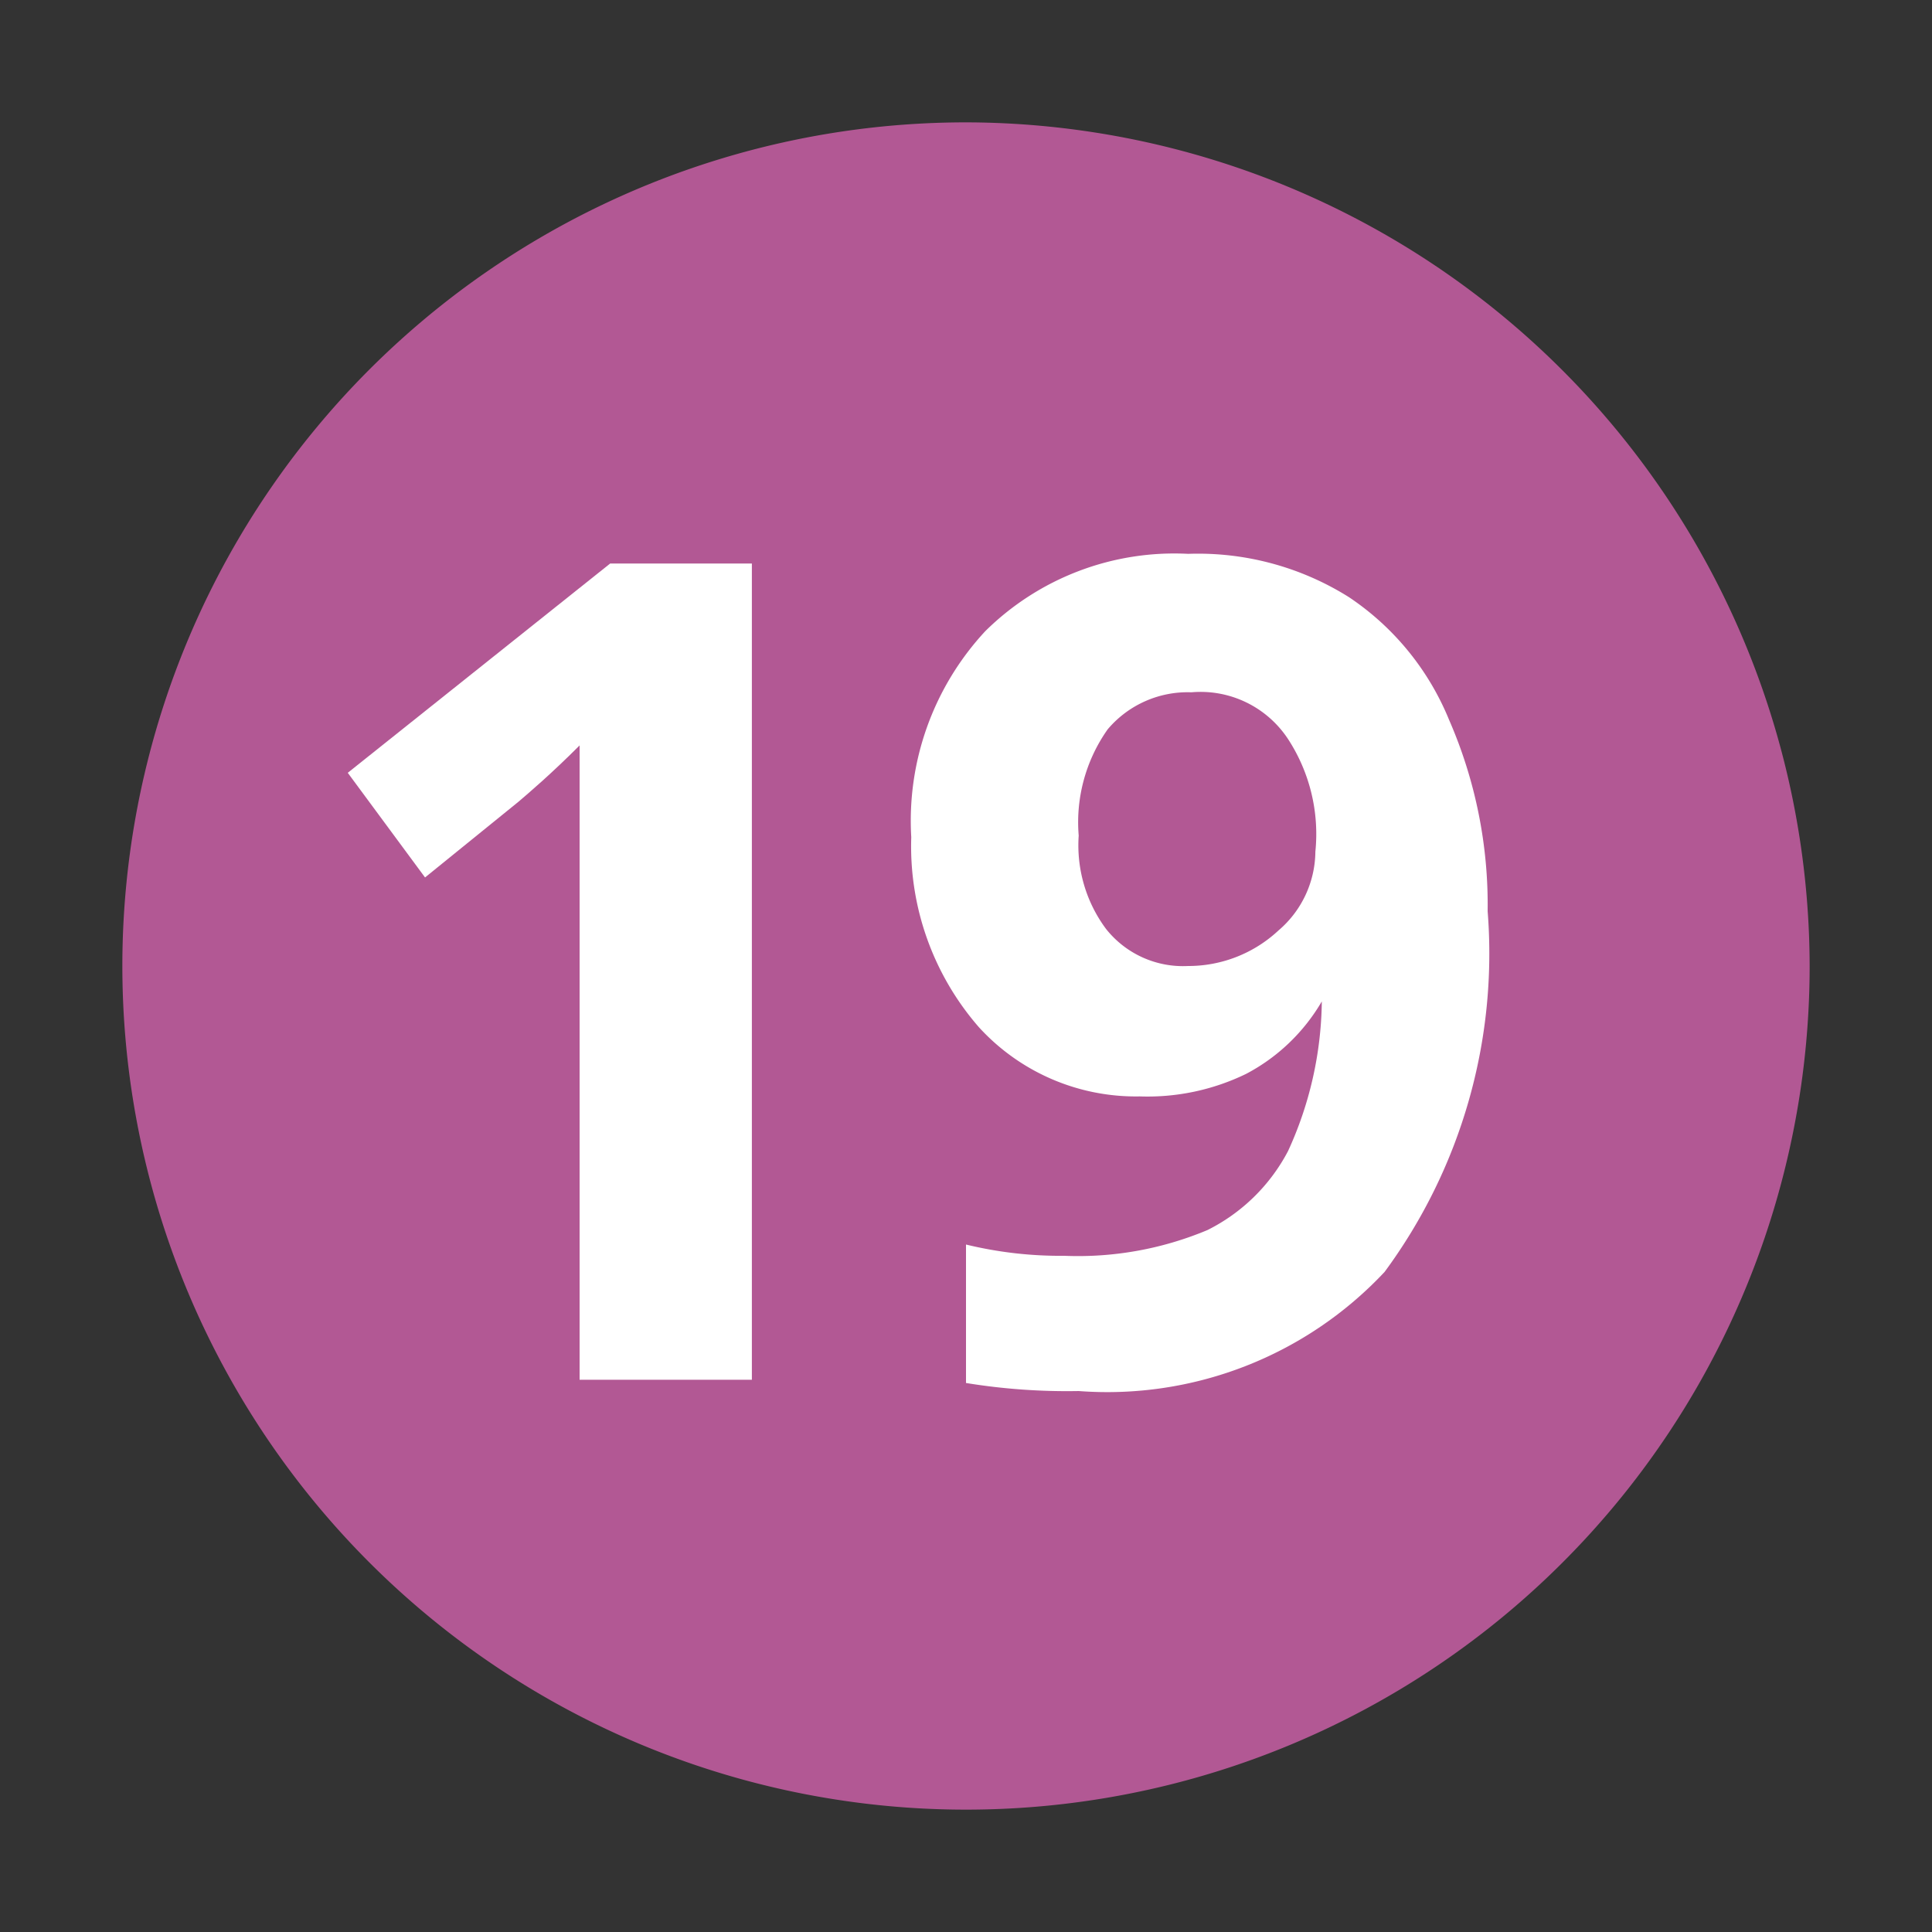
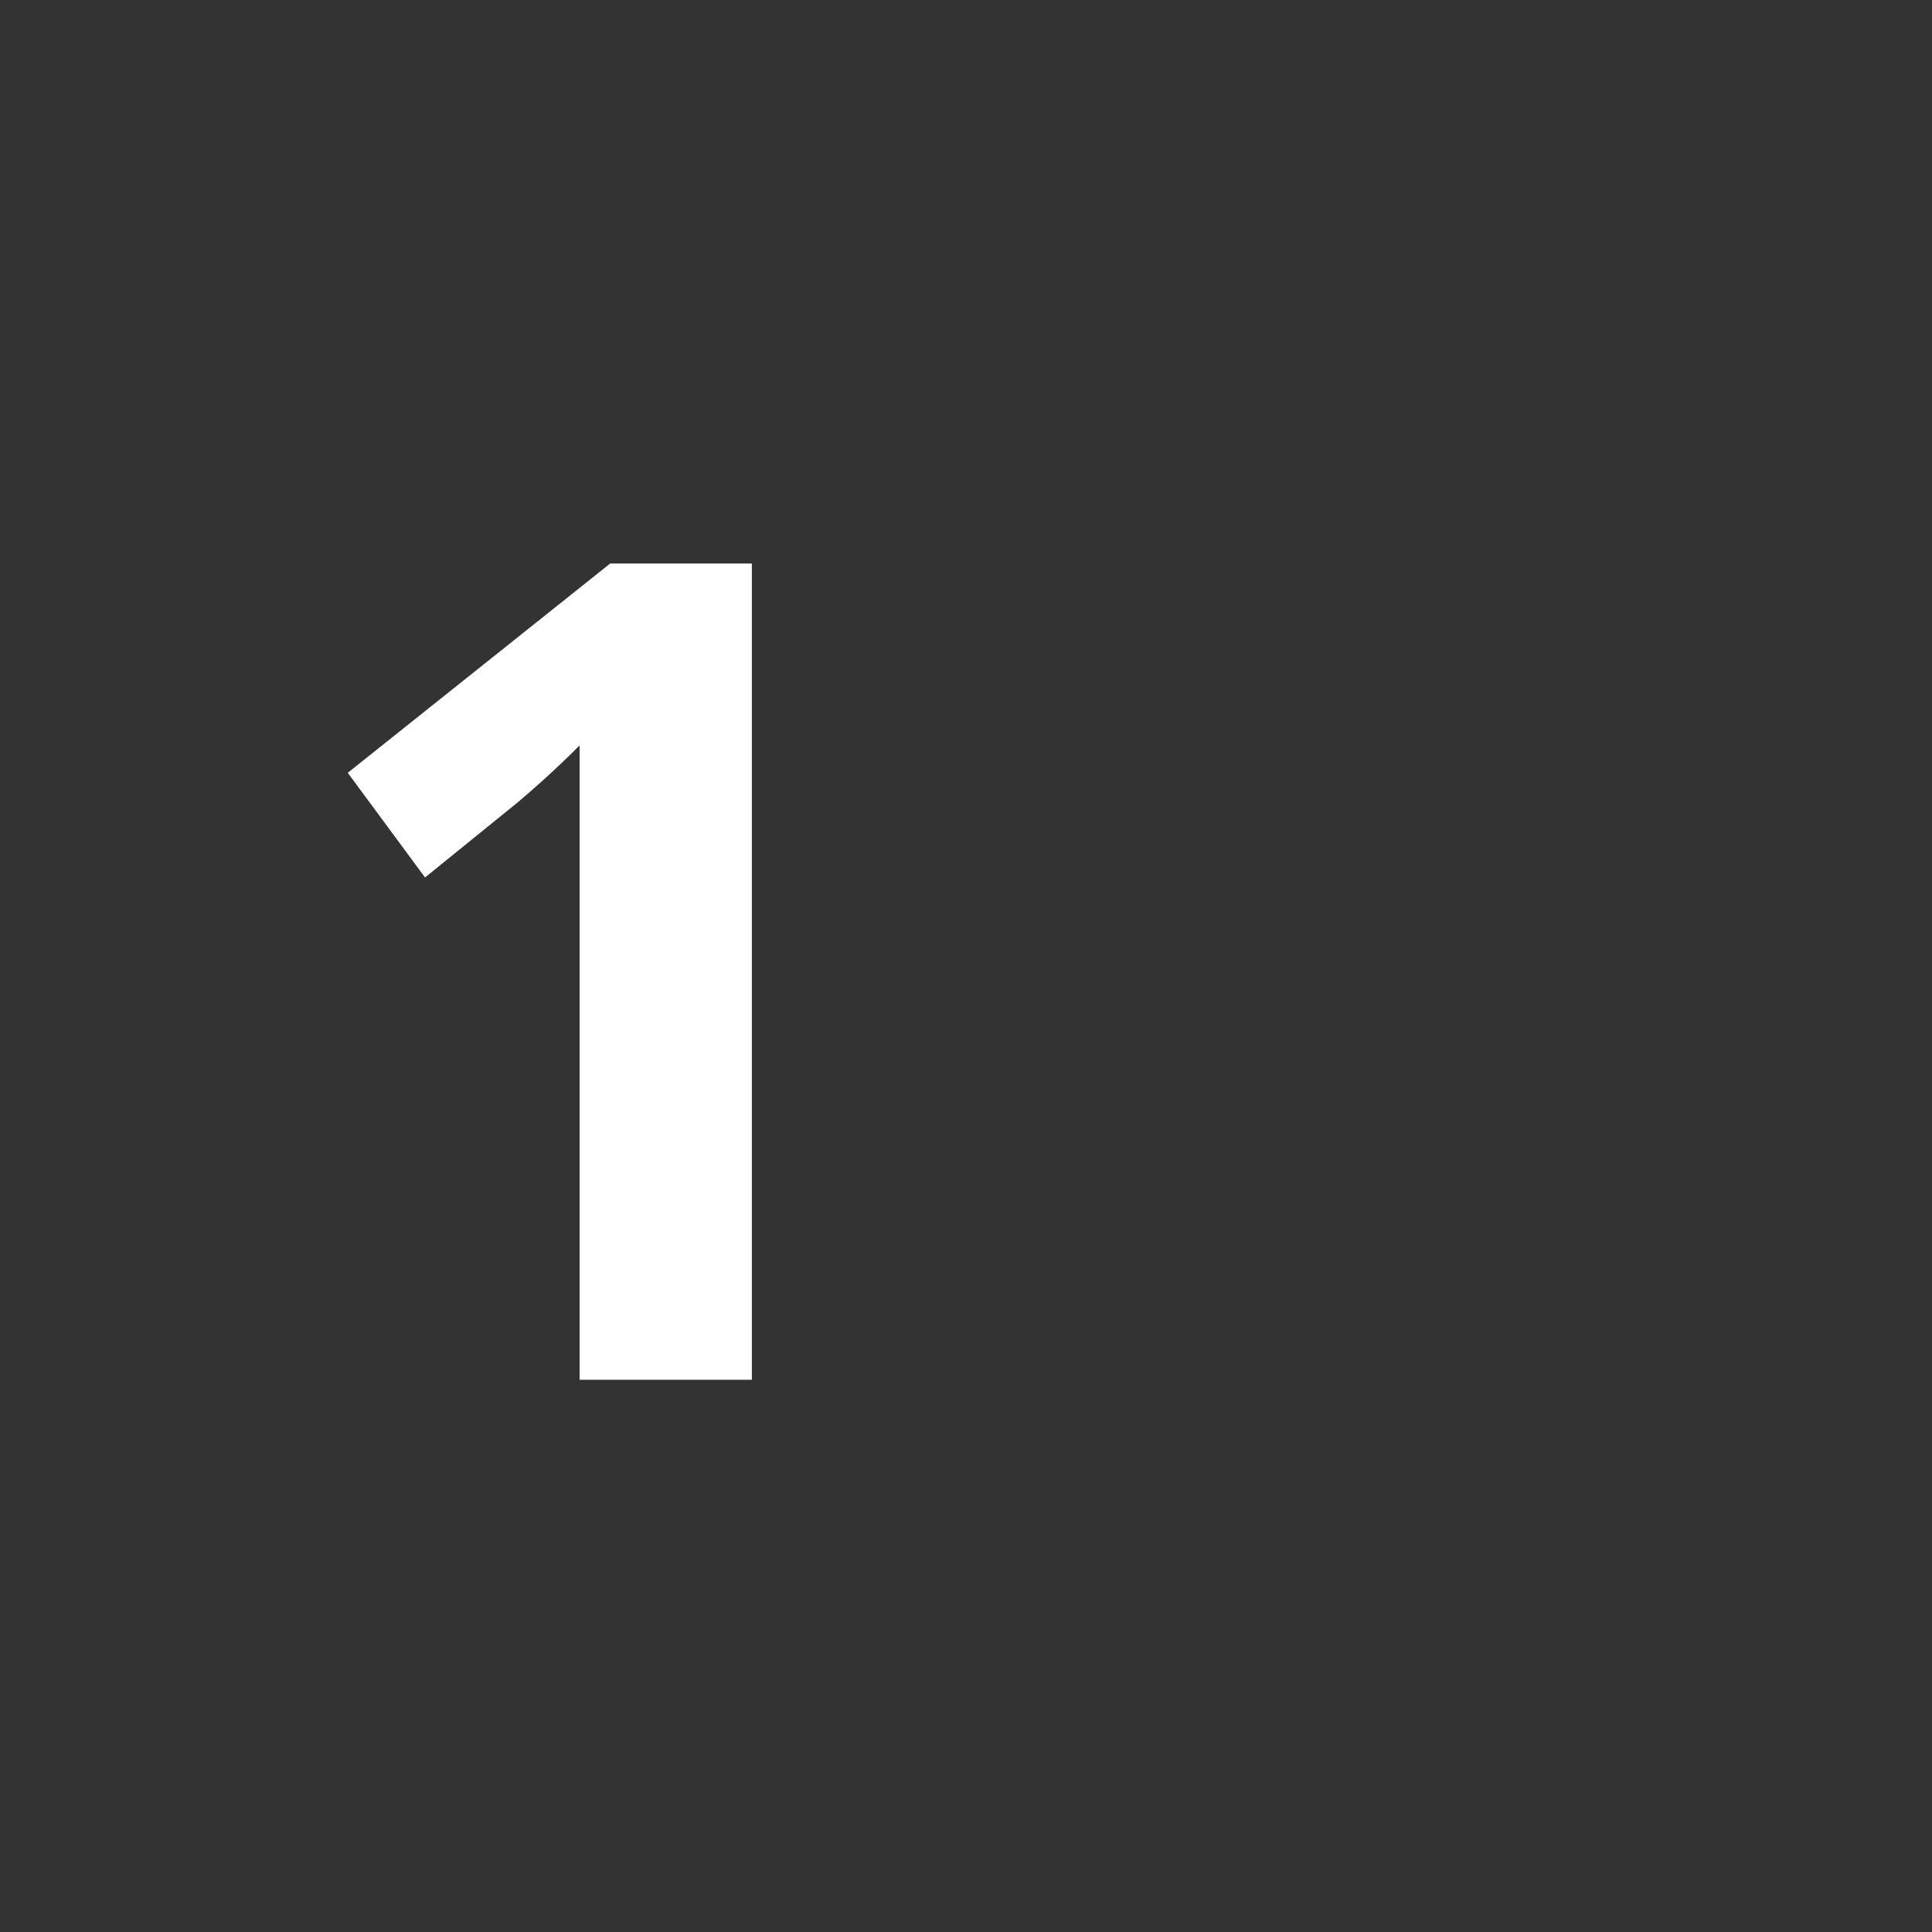
<svg xmlns="http://www.w3.org/2000/svg" id="Laag_1" data-name="Laag 1" viewBox="0 0 12 12">
  <rect x="0" y="0" width="12" height="12" fill="#333333" stroke="none" />
  <defs>
    <style>.cls-1{fill:#b25894;}.cls-2{fill:#fff;}</style>
  </defs>
-   <path class="cls-1" d="M11.24,6A5.24,5.24,0,1,1,6,.76,5.25,5.25,0,0,1,11.24,6Z" />
  <path class="cls-2" d="M4.67,8.57H3.6V5.15l0-.52c-.18.18-.31.29-.38.35l-.58.47L2.16,4.8,3.79,3.5h.88Z" />
-   <path class="cls-2" d="M9.24,5.66A3.33,3.33,0,0,1,8.6,7.9a2.36,2.36,0,0,1-1.9.74A3.9,3.9,0,0,1,6,8.59V7.73a2.48,2.48,0,0,0,.61.07,2.08,2.08,0,0,0,.89-.16A1.14,1.14,0,0,0,8,7.15a2.28,2.28,0,0,0,.21-.93h0a1.18,1.18,0,0,1-.47.45,1.4,1.4,0,0,1-.66.14,1.32,1.32,0,0,1-1-.43A1.71,1.71,0,0,1,5.66,5.2a1.73,1.73,0,0,1,.46-1.28,1.67,1.67,0,0,1,1.26-.48,1.76,1.76,0,0,1,1,.27A1.68,1.68,0,0,1,9,4.47,2.87,2.87,0,0,1,9.24,5.66ZM7.4,4.3a.65.65,0,0,0-.52.23,1,1,0,0,0-.18.66.87.87,0,0,0,.17.58A.61.61,0,0,0,7.38,6a.82.82,0,0,0,.56-.22.65.65,0,0,0,.23-.49A1.08,1.08,0,0,0,8,4.59.65.65,0,0,0,7.4,4.3Z" />
</svg>